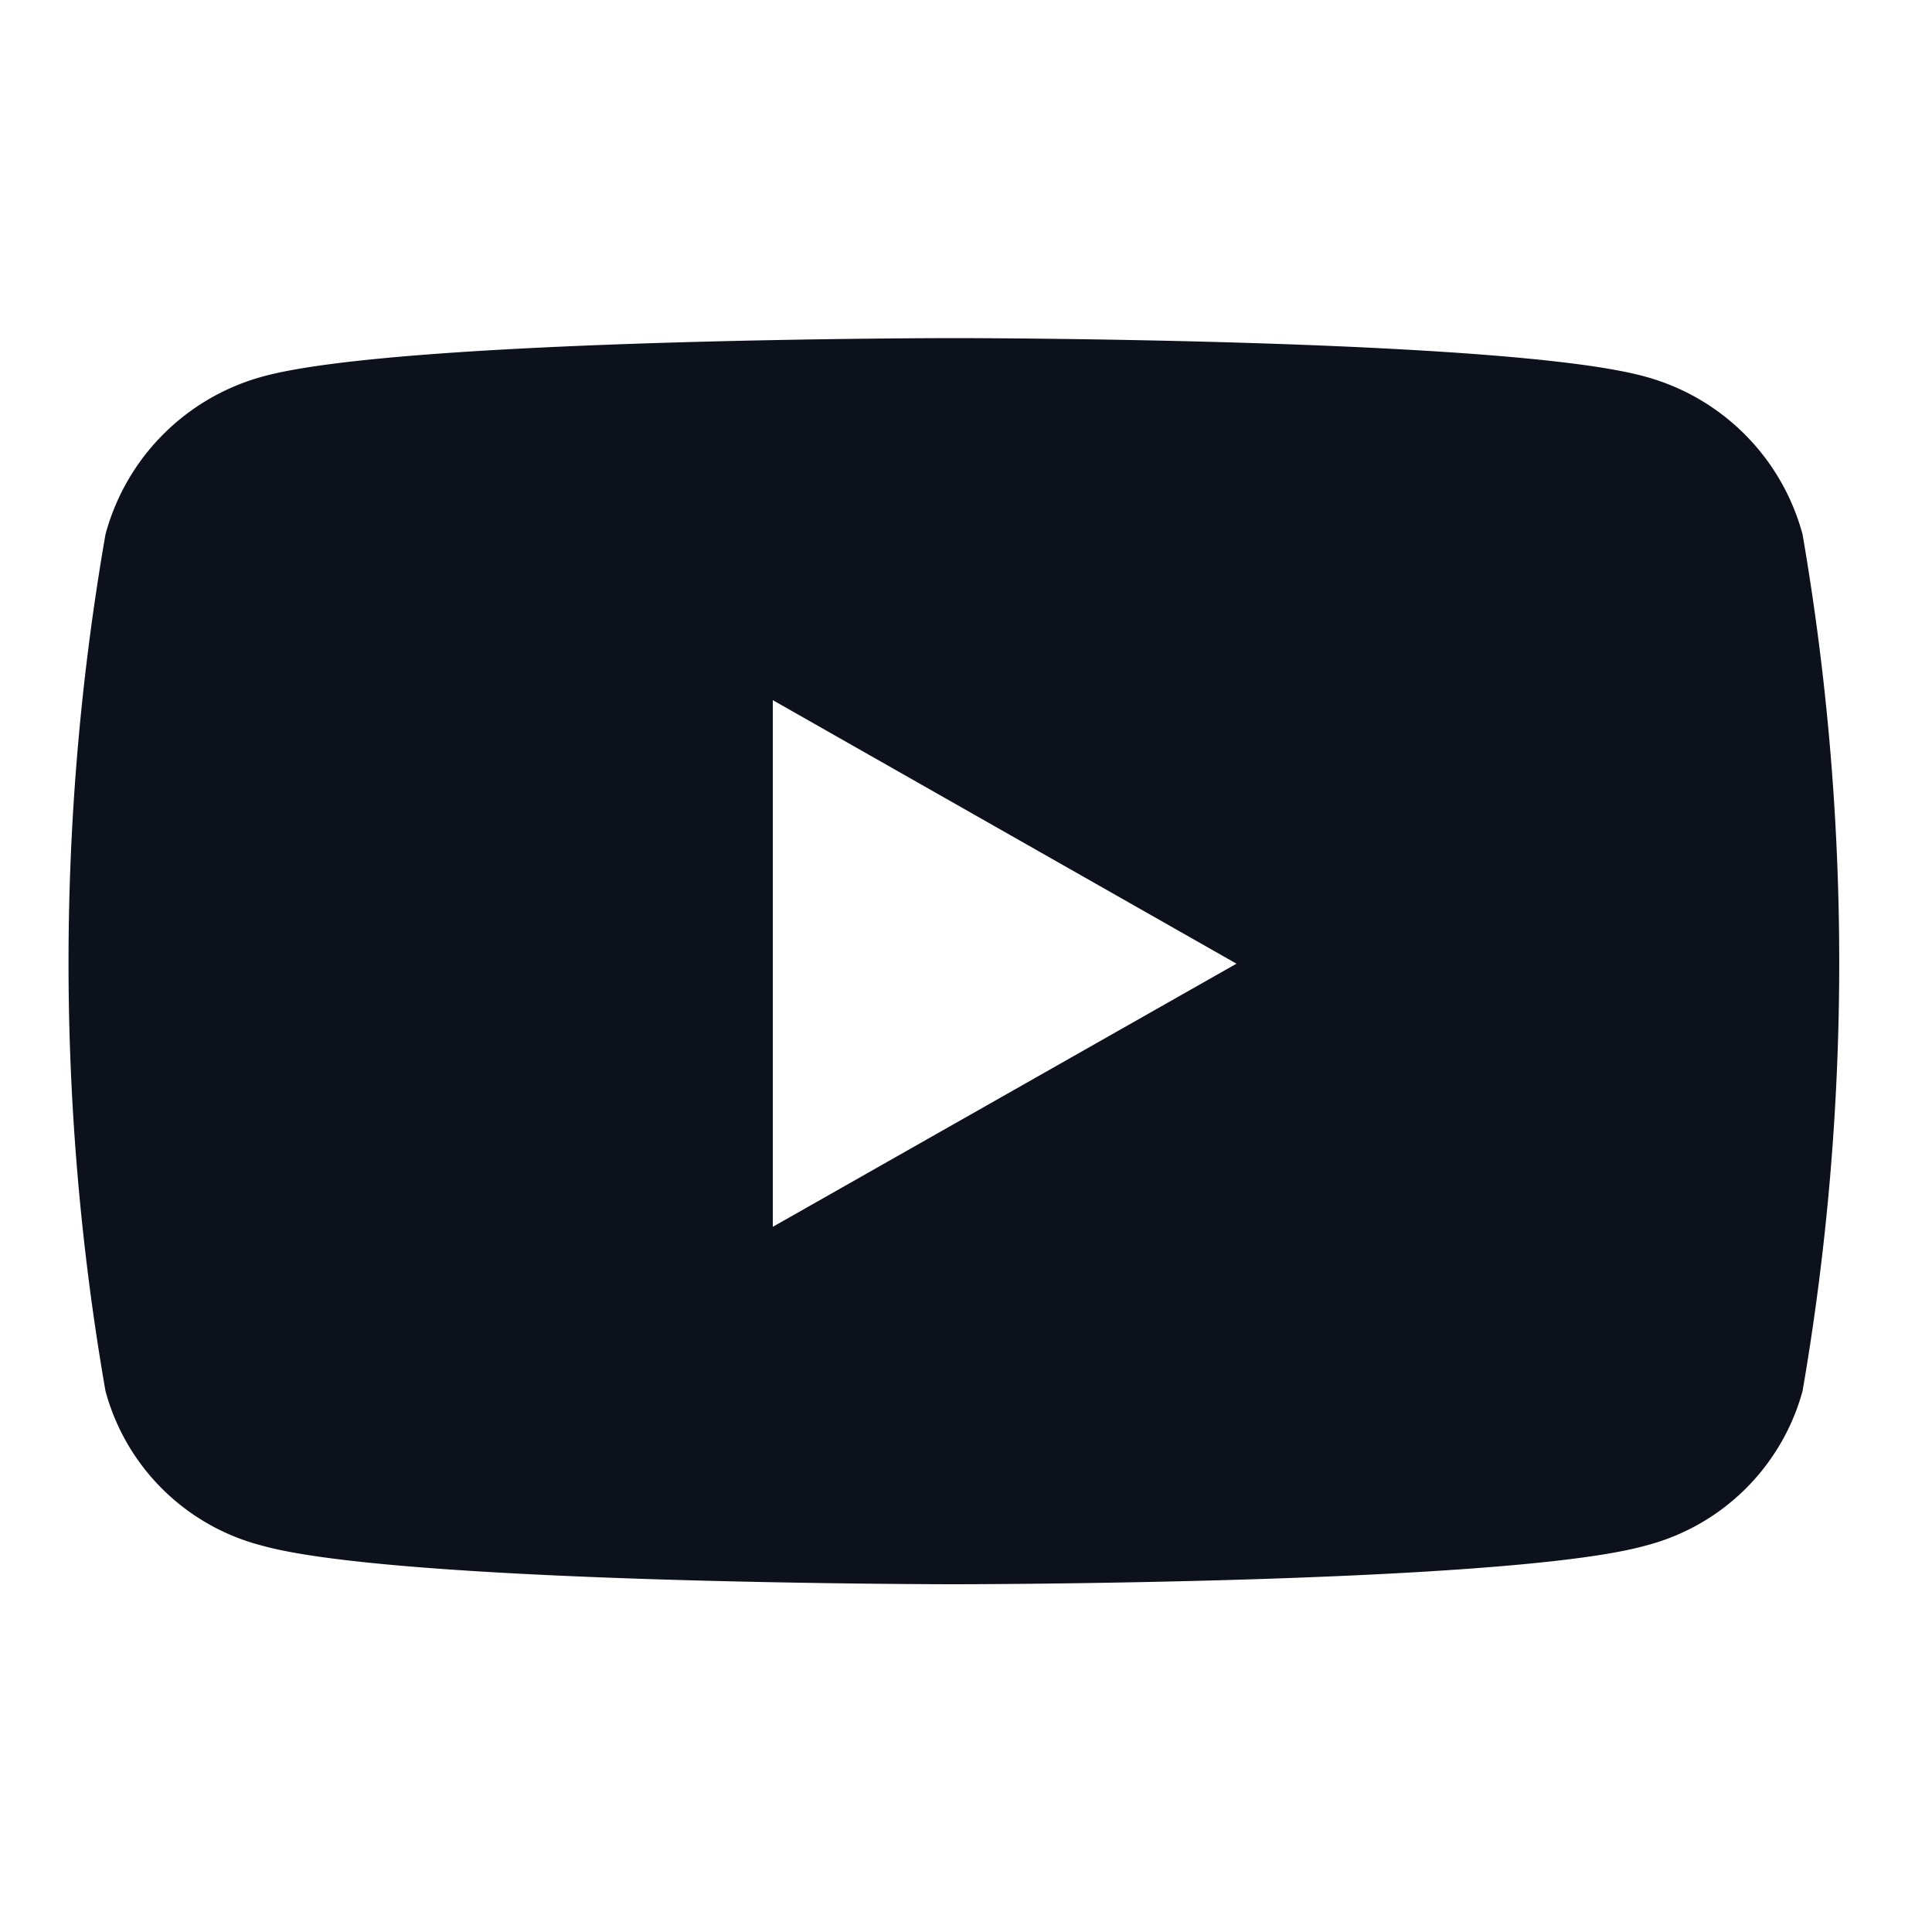
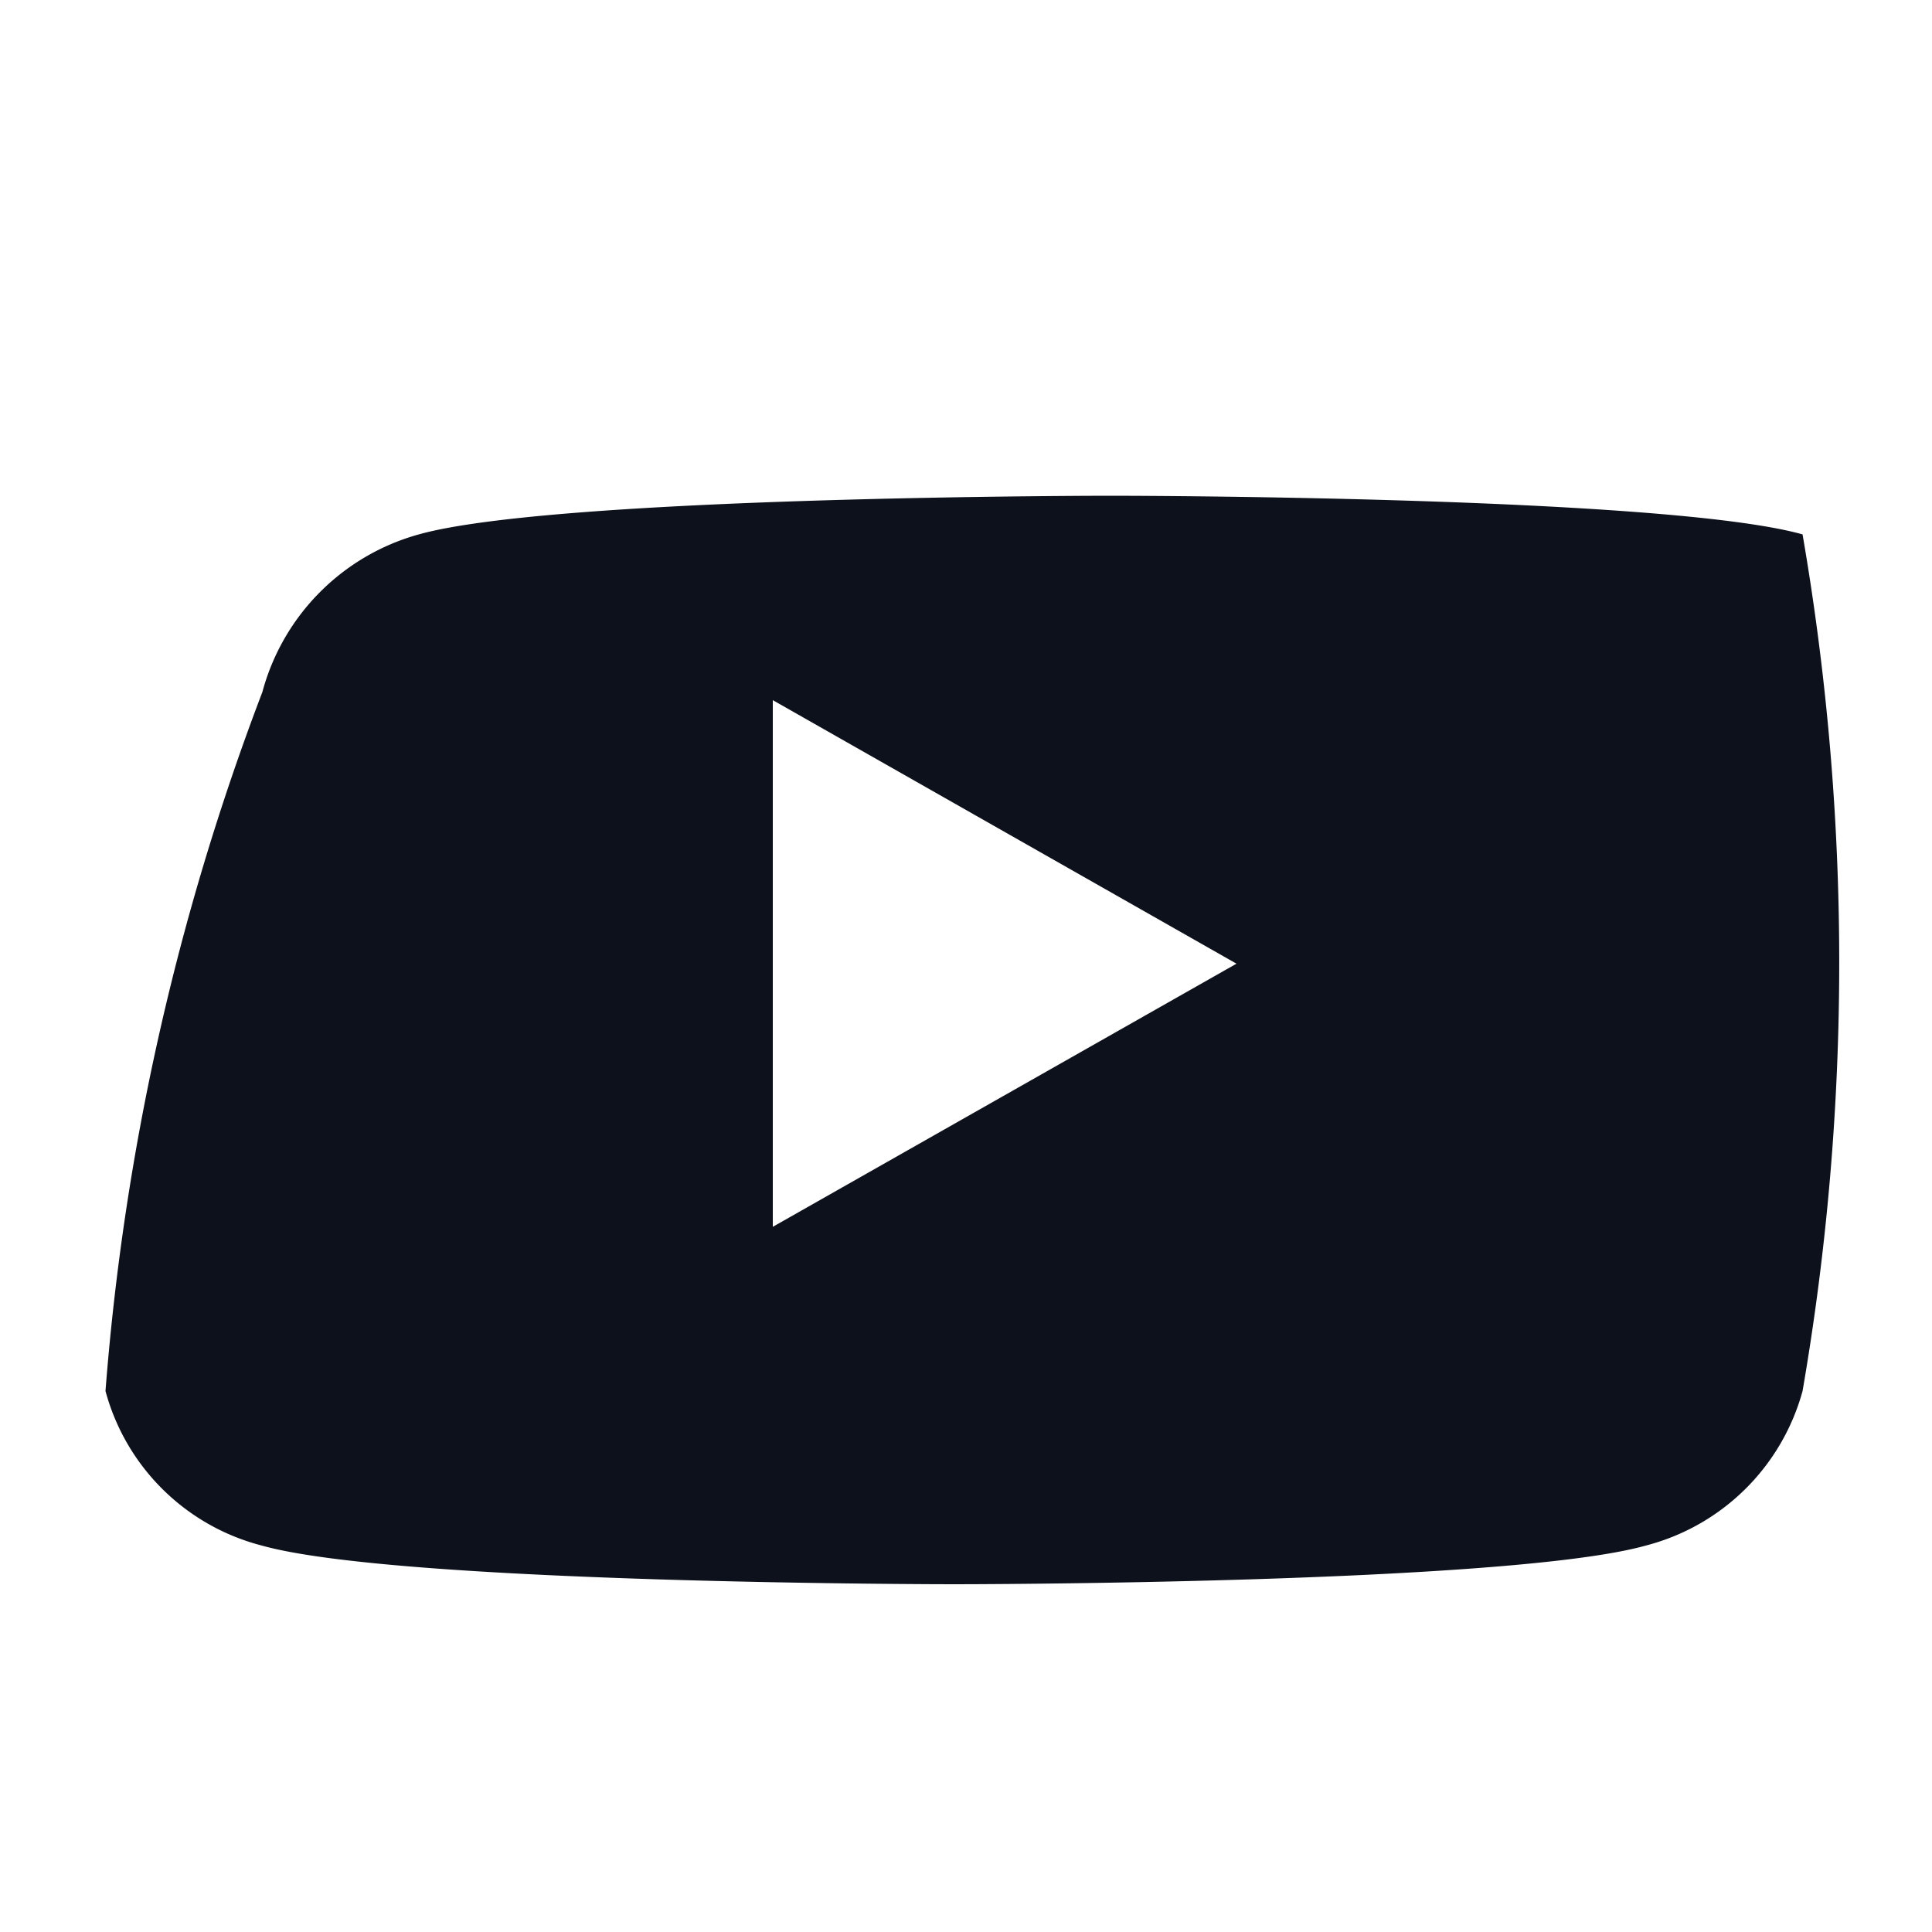
<svg xmlns="http://www.w3.org/2000/svg" id="Laag_1" data-name="Laag 1" viewBox="0 0 50 50">
  <defs>
    <style>.cls-1{fill:#0c111c;}</style>
  </defs>
-   <path id="Path_165" data-name="Path 165" class="cls-1" d="M46.65,13.83a5.79,5.79,0,0,0-4.06-4.08c-3.57-1-17.9-1-17.9-1s-14.34,0-17.91,1a5.79,5.79,0,0,0-4.05,4.08A64.71,64.71,0,0,0,2.73,36a5.65,5.65,0,0,0,4.05,4c3.57,1,17.91,1,17.91,1s14.33,0,17.9-1a5.68,5.68,0,0,0,4.06-4A65.21,65.21,0,0,0,46.65,13.83ZM20,31.75V18.12l12,6.82L20,31.75Z" />
+   <path id="Path_165" data-name="Path 165" class="cls-1" d="M46.65,13.83c-3.57-1-17.9-1-17.9-1s-14.34,0-17.91,1a5.79,5.79,0,0,0-4.05,4.08A64.71,64.71,0,0,0,2.73,36a5.65,5.65,0,0,0,4.05,4c3.57,1,17.91,1,17.91,1s14.33,0,17.9-1a5.68,5.68,0,0,0,4.06-4A65.21,65.21,0,0,0,46.65,13.83ZM20,31.75V18.12l12,6.82L20,31.75Z" />
</svg>